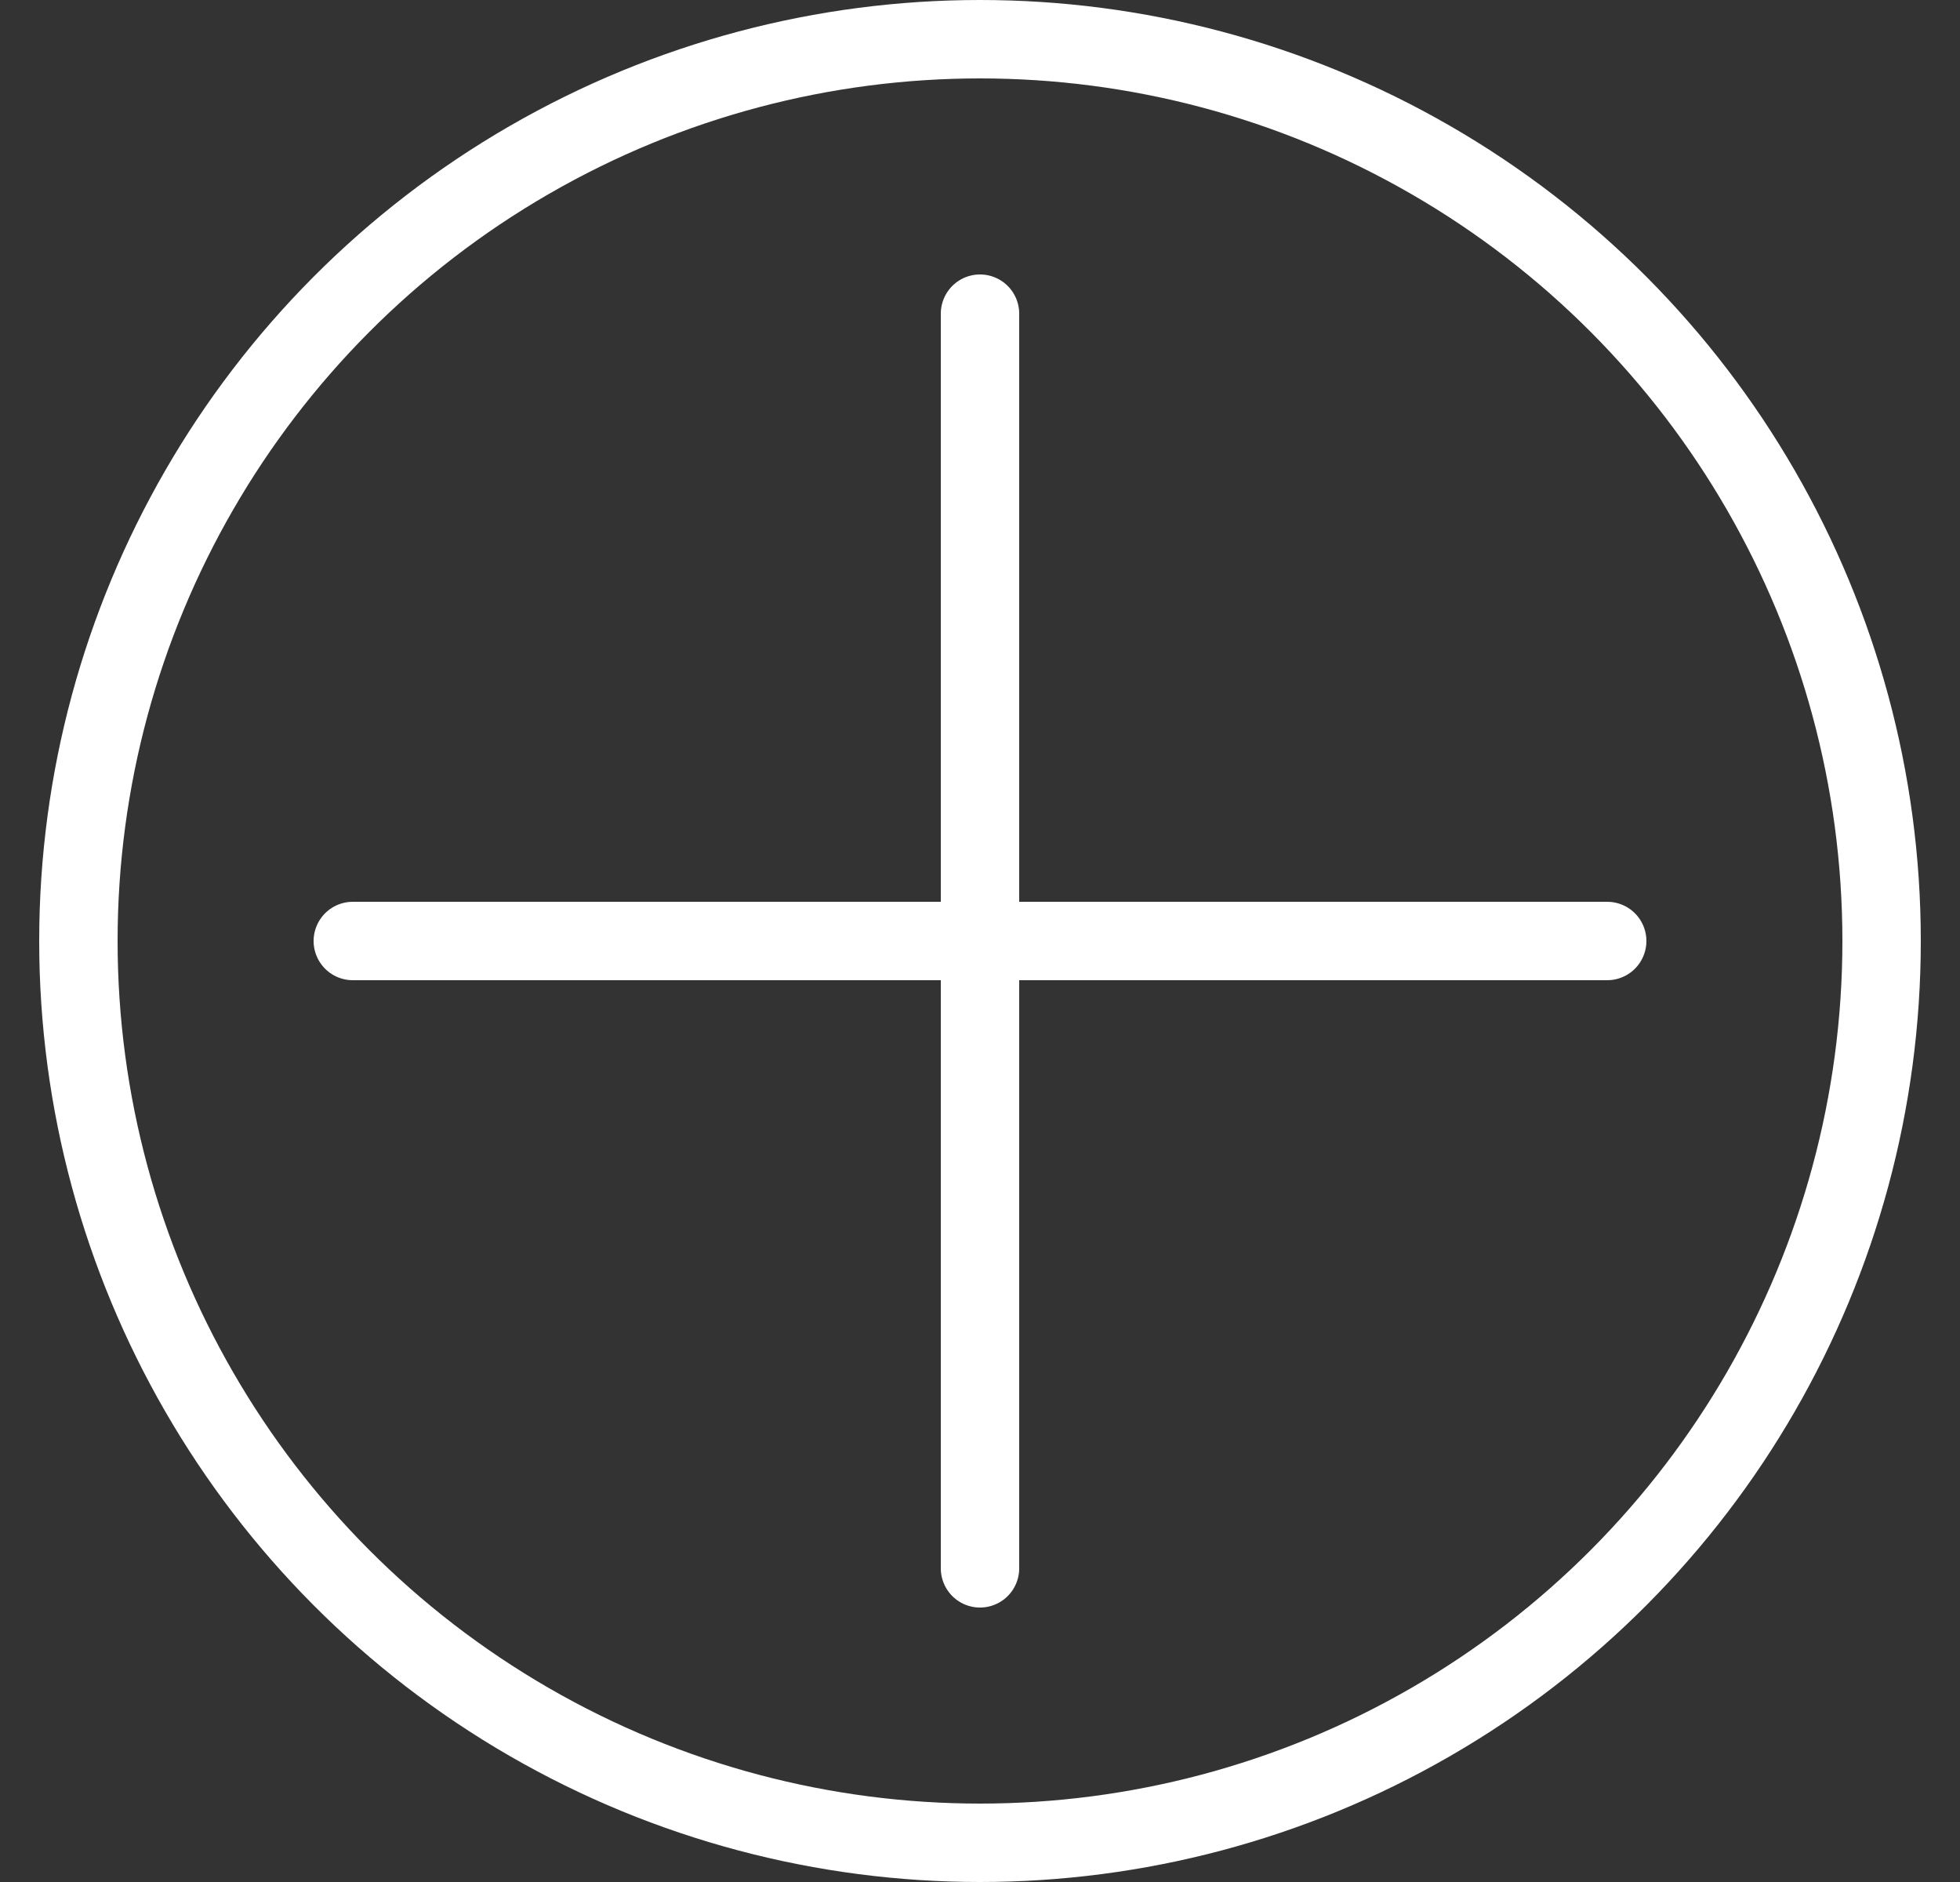
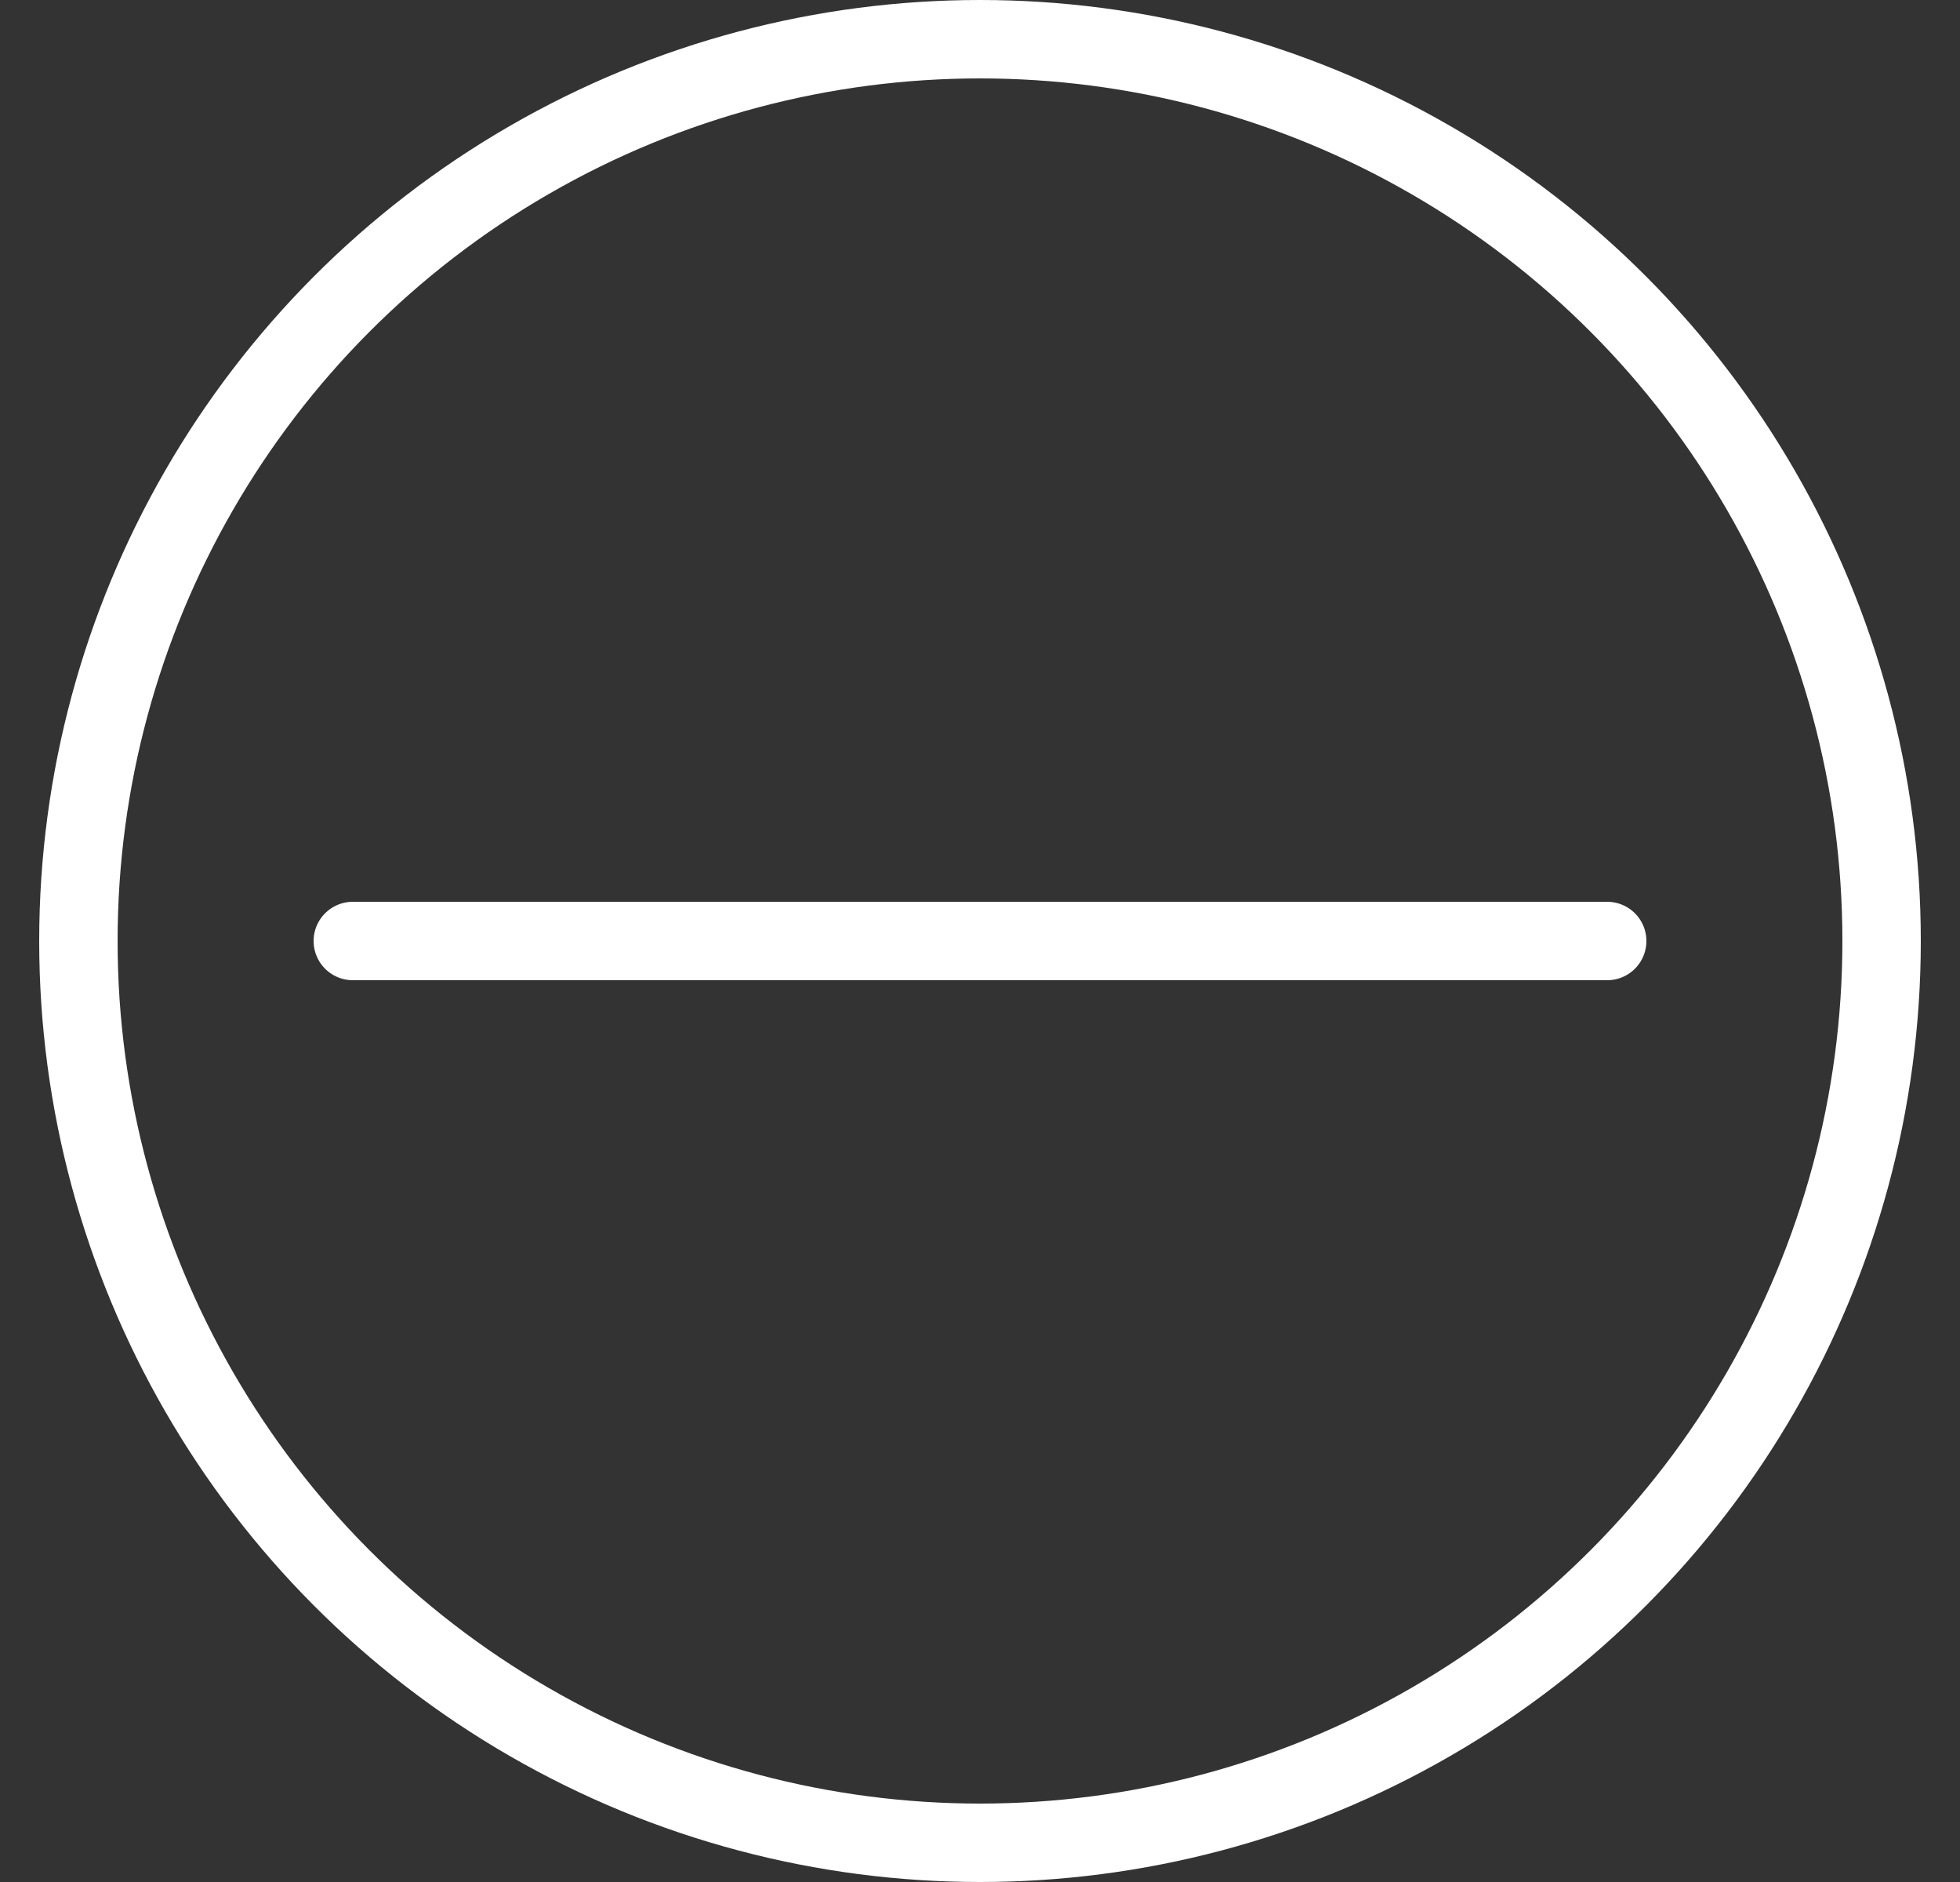
<svg xmlns="http://www.w3.org/2000/svg" width="25" height="24" viewBox="0 0 25 24" fill="none">
  <rect x="0" y="0" width="25" height="24" fill="#333333" stroke="none" />
  <circle cx="12.5" cy="12" r="11.5" stroke="white" />
  <path d="M4.5 12H20.5" stroke="white" stroke-linecap="round" />
-   <path d="M12.5 4L12.5 20" stroke="white" stroke-linecap="round" />
</svg>